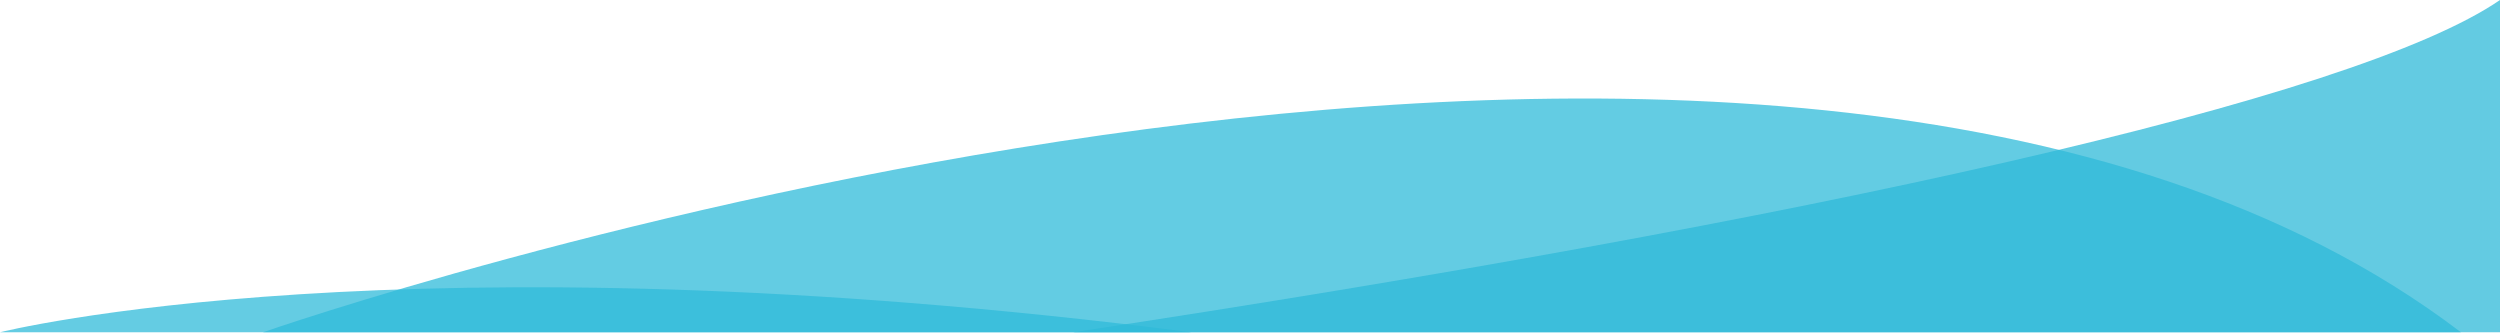
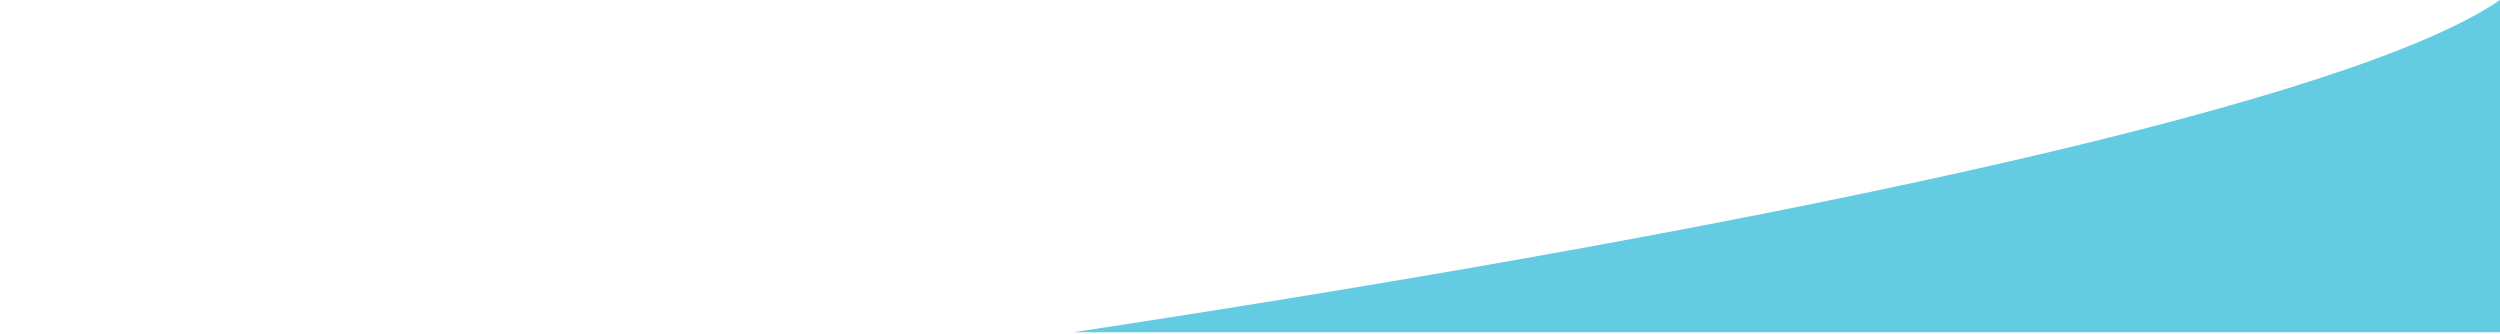
<svg xmlns="http://www.w3.org/2000/svg" width="1407" height="188">
  <defs>
    <linearGradient x1="50%" y1="50%" x2="0%" y2="50%" id="a">
      <stop stop-color="#00A0DC" offset="0%" />
      <stop stop-color="#092F57" offset="100%" />
    </linearGradient>
    <linearGradient x1="100%" y1="50%" x2="0%" y2="50%" id="b">
      <stop stop-color="#FFF" offset="0%" />
      <stop stop-color="#00A0DC" offset="100%" />
    </linearGradient>
    <linearGradient x1="50%" y1="50%" x2="0%" y2="50%" id="c">
      <stop stop-color="#00A0DC" offset="0%" />
      <stop stop-color="#092F57" offset="100%" />
    </linearGradient>
  </defs>
  <g fill="none" fill-rule="evenodd">
-     <path d="M148 187s848-296 1237 0H148z" fill="rgb(47,186,217)" opacity=".75" />
-     <path d="M0 187s225.857-57 670.429 0H0z" fill="rgb(47,186,217)" opacity=".745" />
    <path d="M1407 0v187H604c413.797-62.757 720.971-130.693 803-187" fill="rgb(47,186,217)" opacity=".748" />
  </g>
</svg>